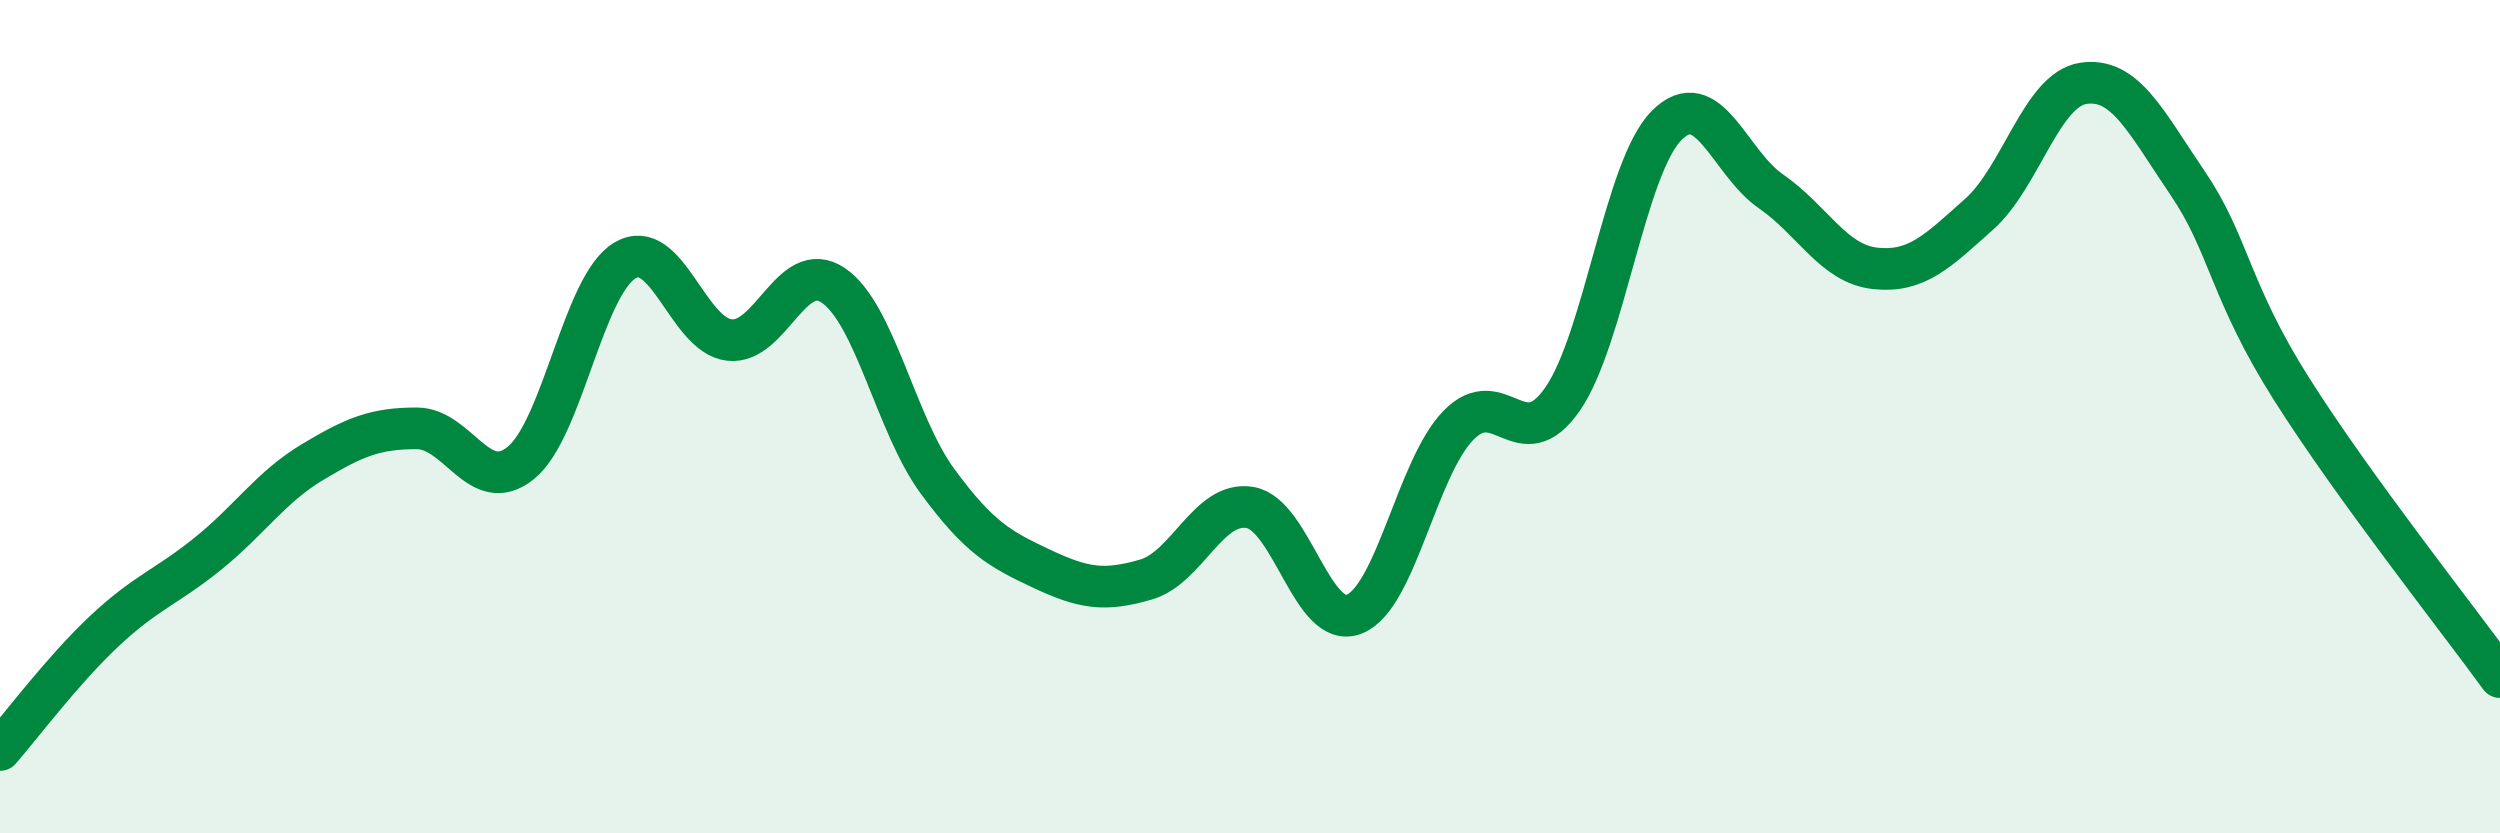
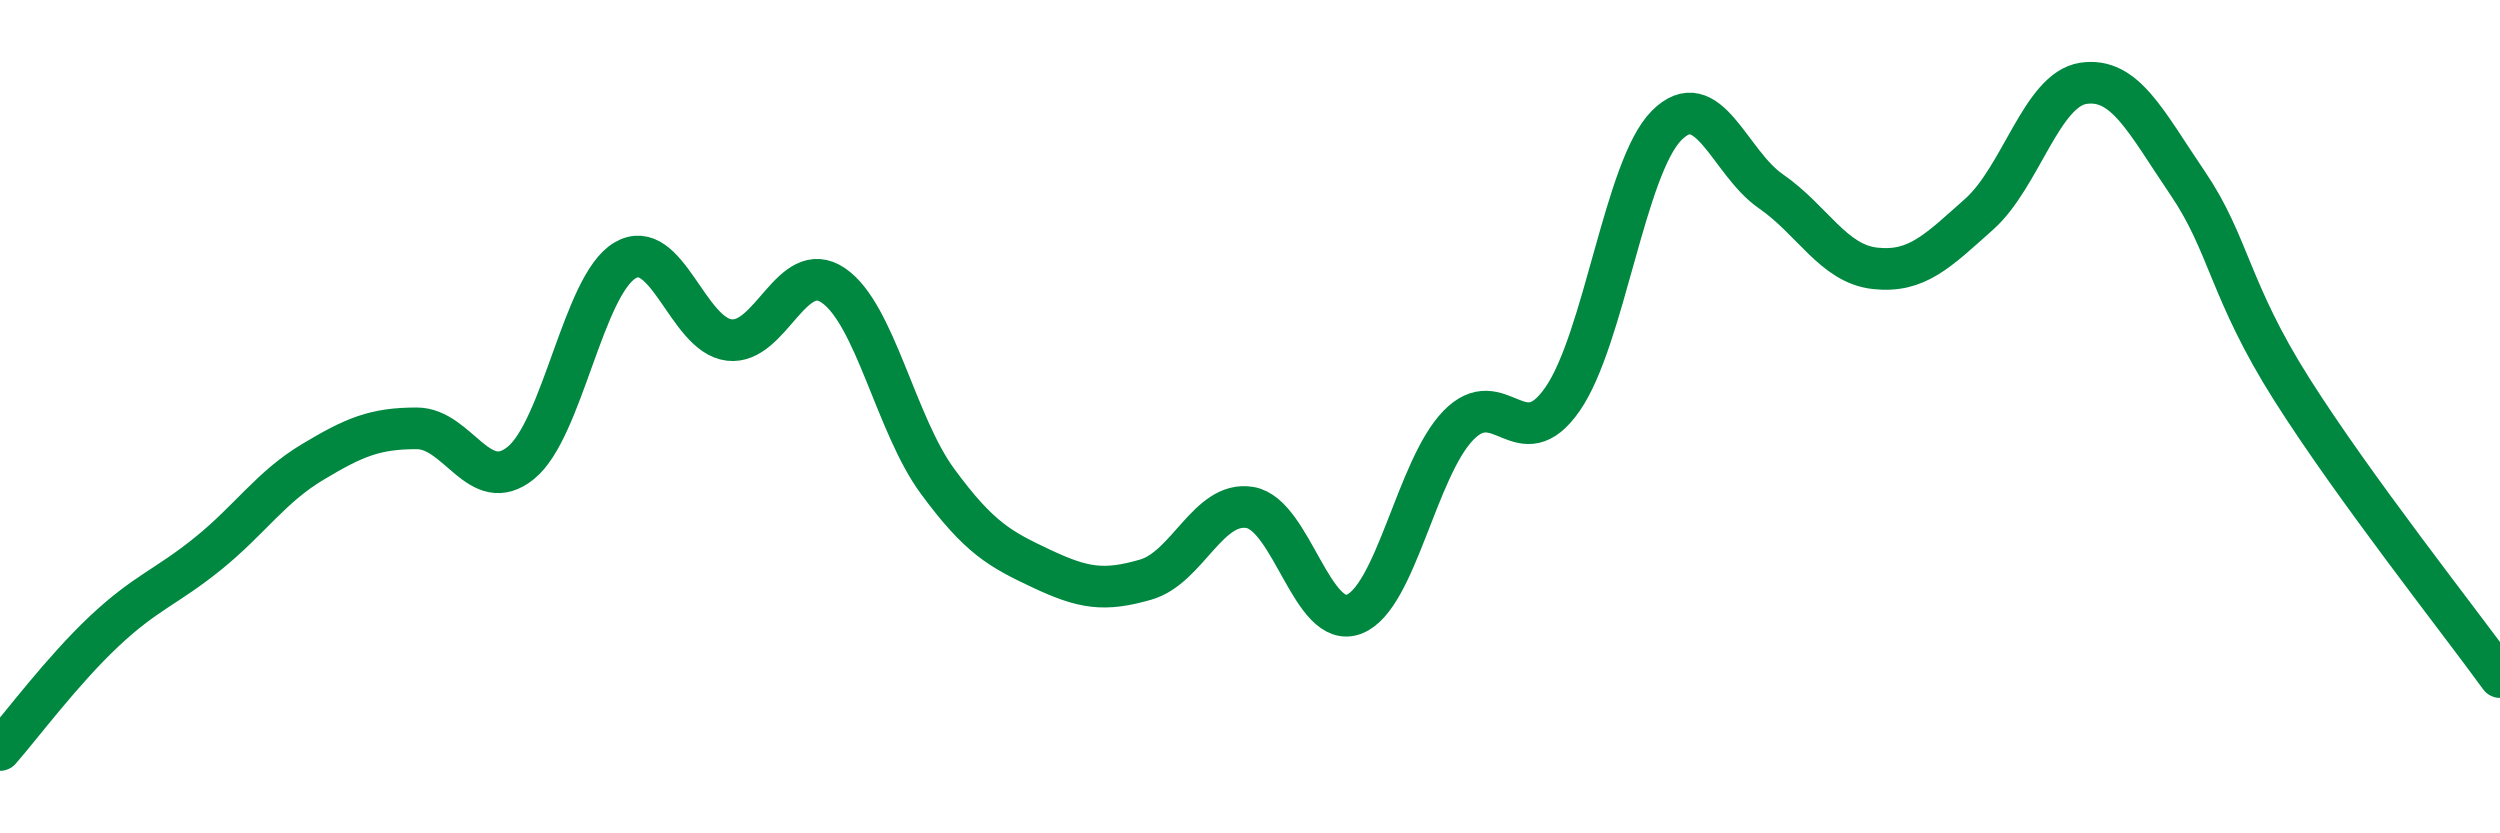
<svg xmlns="http://www.w3.org/2000/svg" width="60" height="20" viewBox="0 0 60 20">
-   <path d="M 0,18 C 0.5,17.43 1.5,16.09 2.5,15.15 C 3.5,14.21 4,14.09 5,13.28 C 6,12.47 6.5,11.69 7.5,11.09 C 8.5,10.49 9,10.28 10,10.28 C 11,10.28 11.5,11.92 12.5,11.11 C 13.5,10.3 14,6.84 15,6.25 C 16,5.66 16.5,8.04 17.5,8.16 C 18.5,8.28 19,6.17 20,6.85 C 21,7.53 21.5,10.19 22.5,11.55 C 23.5,12.91 24,13.18 25,13.65 C 26,14.12 26.5,14.2 27.5,13.91 C 28.5,13.62 29,12.01 30,12.18 C 31,12.35 31.5,15.13 32.5,14.74 C 33.5,14.35 34,11.24 35,10.21 C 36,9.18 36.5,11.02 37.5,9.58 C 38.5,8.14 39,4.01 40,3.01 C 41,2.01 41.5,3.9 42.5,4.59 C 43.5,5.28 44,6.33 45,6.44 C 46,6.55 46.5,6.03 47.5,5.14 C 48.5,4.25 49,2.15 50,2 C 51,1.85 51.5,2.92 52.5,4.39 C 53.5,5.86 53.5,6.97 55,9.34 C 56.5,11.71 59,14.87 60,16.25L60 20L0 20Z" fill="#008740" opacity="0.1" stroke-linecap="round" stroke-linejoin="round" />
  <path d="M 0,18 C 0.5,17.43 1.5,16.09 2.5,15.15 C 3.5,14.21 4,14.09 5,13.28 C 6,12.47 6.5,11.69 7.5,11.09 C 8.5,10.49 9,10.28 10,10.28 C 11,10.28 11.5,11.92 12.5,11.11 C 13.5,10.3 14,6.84 15,6.25 C 16,5.66 16.5,8.04 17.5,8.16 C 18.5,8.28 19,6.17 20,6.85 C 21,7.53 21.5,10.19 22.5,11.55 C 23.5,12.91 24,13.18 25,13.65 C 26,14.12 26.5,14.2 27.5,13.91 C 28.5,13.62 29,12.01 30,12.18 C 31,12.35 31.5,15.13 32.5,14.74 C 33.5,14.35 34,11.24 35,10.21 C 36,9.18 36.5,11.02 37.5,9.58 C 38.5,8.14 39,4.01 40,3.01 C 41,2.01 41.5,3.9 42.5,4.59 C 43.5,5.28 44,6.33 45,6.44 C 46,6.55 46.5,6.03 47.5,5.14 C 48.5,4.25 49,2.15 50,2 C 51,1.85 51.5,2.92 52.5,4.39 C 53.5,5.86 53.5,6.97 55,9.34 C 56.5,11.71 59,14.87 60,16.25" stroke="#008740" stroke-width="1" fill="none" stroke-linecap="round" stroke-linejoin="round" />
</svg>